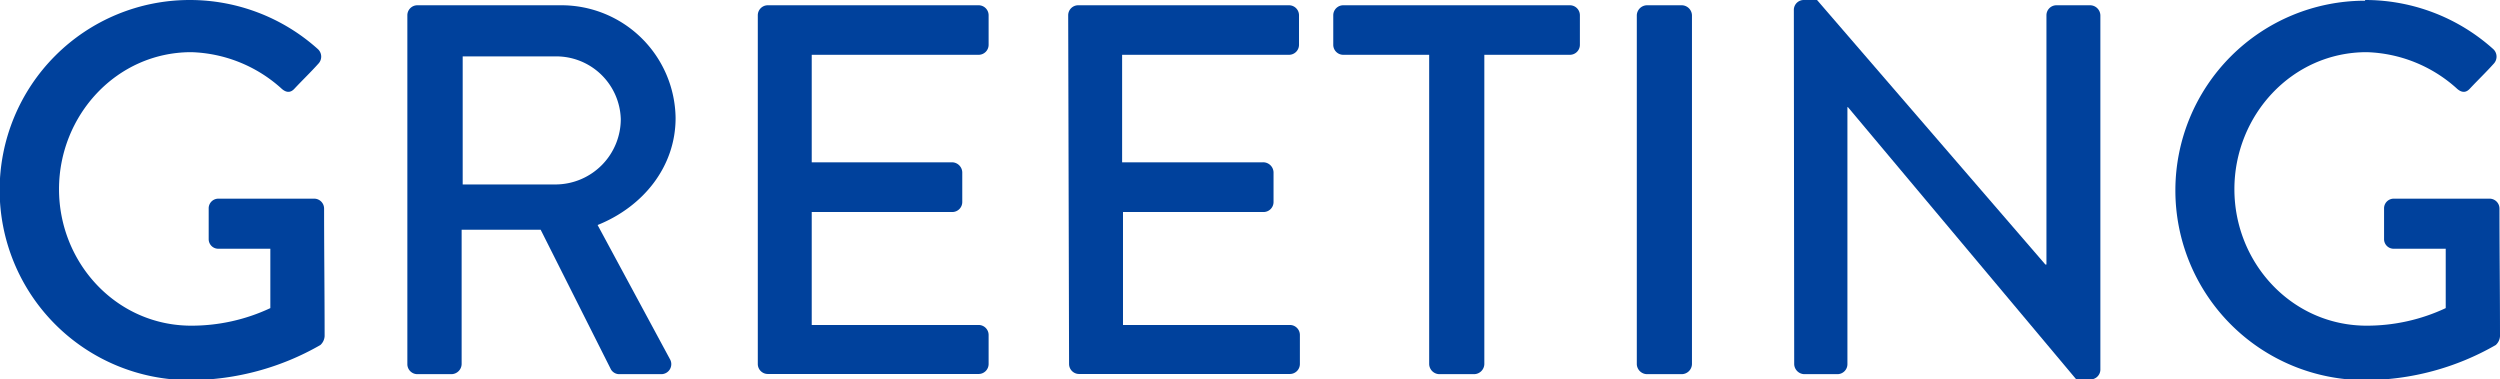
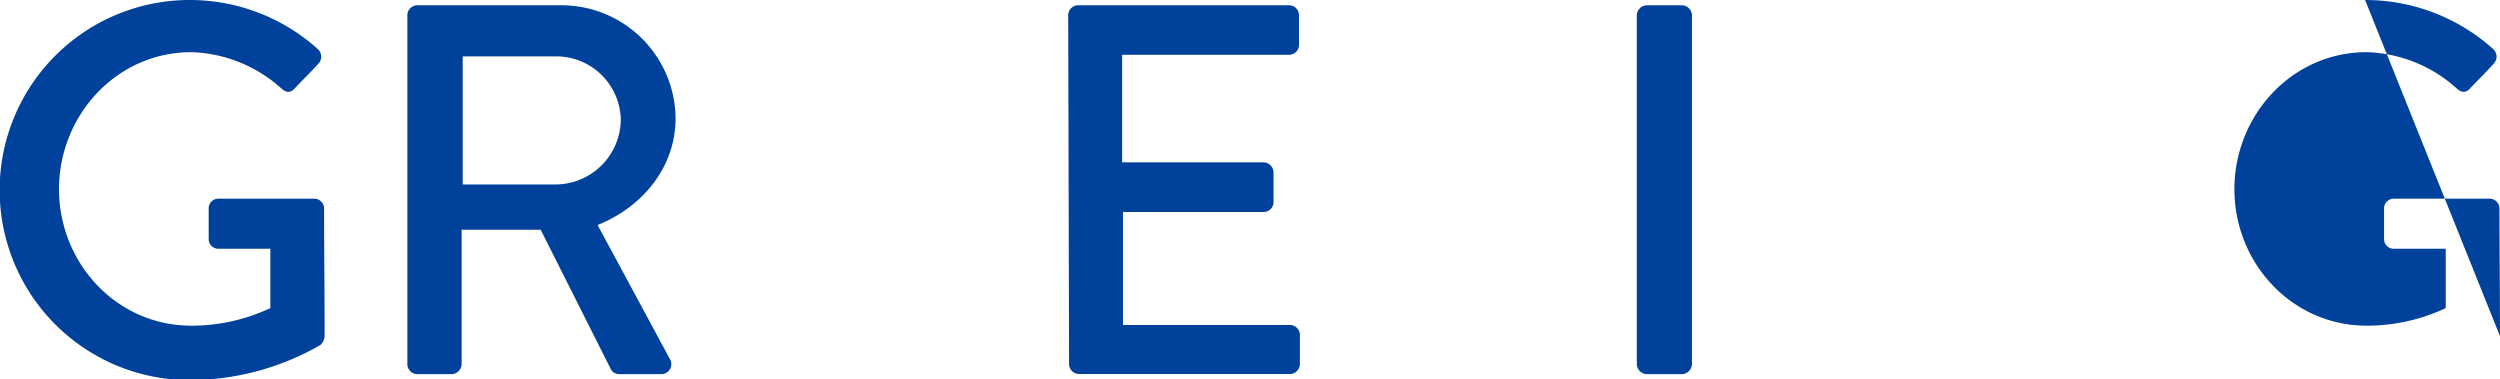
<svg xmlns="http://www.w3.org/2000/svg" viewBox="0 0 284.64 43.2">
  <defs>
    <style>.cls-1{fill:#00419c;}</style>
  </defs>
  <g id="レイヤー_2" data-name="レイヤー 2">
    <g id="レイヤー_1-2" data-name="レイヤー 1">
      <path class="cls-1" d="M21.6,0A21.81,21.81,0,0,1,36.18,5.58a1.16,1.16,0,0,1,.06,1.68c-.9,1-1.8,1.86-2.7,2.82-.48.54-1,.48-1.56-.06a16,16,0,0,0-10.2-4.08c-8.52,0-15.06,7.2-15.06,15.6s6.54,15.54,15.06,15.54a21.12,21.12,0,0,0,9-2V28.32H24.9a1.09,1.09,0,0,1-1.14-1.08V23.76a1.1,1.1,0,0,1,1.14-1.14H35.82a1.13,1.13,0,0,1,1.08,1.14c0,4.8.06,9.72.06,14.52a1.48,1.48,0,0,1-.48,1,30,30,0,0,1-14.88,4A21.6,21.6,0,1,1,21.6,0Z" />
      <path class="cls-1" d="M46.38,1.74A1.14,1.14,0,0,1,47.52.6H63.84A13,13,0,0,1,76.92,13.44c0,5.52-3.66,10.08-8.88,12.18l8.22,15.24a1.14,1.14,0,0,1-1,1.74H70.56a1.1,1.1,0,0,1-1-.54l-8-15.9H52.56v15.3a1.18,1.18,0,0,1-1.14,1.14h-3.9a1.14,1.14,0,0,1-1.14-1.14ZM63.36,21a7.45,7.45,0,0,0,7.32-7.44,7.35,7.35,0,0,0-7.32-7.14H52.68V21Z" />
-       <path class="cls-1" d="M86.28,1.74A1.14,1.14,0,0,1,87.42.6h24a1.14,1.14,0,0,1,1.14,1.14V5.1a1.14,1.14,0,0,1-1.14,1.14h-19V18.48h16a1.18,1.18,0,0,1,1.14,1.14V23a1.14,1.14,0,0,1-1.14,1.14h-16V37h19a1.14,1.14,0,0,1,1.14,1.14v3.3a1.14,1.14,0,0,1-1.14,1.14h-24a1.14,1.14,0,0,1-1.14-1.14Z" />
      <path class="cls-1" d="M121.62,1.74A1.14,1.14,0,0,1,122.76.6h24a1.14,1.14,0,0,1,1.14,1.14V5.1a1.14,1.14,0,0,1-1.14,1.14h-19V18.48h16A1.18,1.18,0,0,1,145,19.62V23a1.14,1.14,0,0,1-1.14,1.14h-16V37h19a1.14,1.14,0,0,1,1.14,1.14v3.3a1.14,1.14,0,0,1-1.14,1.14h-24a1.14,1.14,0,0,1-1.14-1.14Z" />
-       <path class="cls-1" d="M162.72,6.24h-9.78A1.14,1.14,0,0,1,151.8,5.1V1.74A1.14,1.14,0,0,1,152.94.6h25.8a1.14,1.14,0,0,1,1.14,1.14V5.1a1.14,1.14,0,0,1-1.14,1.14H169V41.46a1.18,1.18,0,0,1-1.14,1.14h-4a1.18,1.18,0,0,1-1.14-1.14Z" />
      <path class="cls-1" d="M186.36,1.74A1.18,1.18,0,0,1,187.5.6h4a1.18,1.18,0,0,1,1.14,1.14V41.46a1.18,1.18,0,0,1-1.14,1.14h-4a1.18,1.18,0,0,1-1.14-1.14Z" />
-       <path class="cls-1" d="M204.24,1.08A1.13,1.13,0,0,1,205.38,0h1.5l26,30.12H233V1.74A1.14,1.14,0,0,1,234.12.6H238a1.18,1.18,0,0,1,1.14,1.14V42.12A1.13,1.13,0,0,1,238,43.2H236.4l-26-31h-.06V41.46a1.14,1.14,0,0,1-1.14,1.14h-3.78a1.18,1.18,0,0,1-1.14-1.14Z" />
-       <path class="cls-1" d="M269.28,0a21.81,21.81,0,0,1,14.58,5.58,1.17,1.17,0,0,1,.06,1.68c-.9,1-1.8,1.86-2.7,2.82-.48.54-1,.48-1.56-.06a16,16,0,0,0-10.2-4.08c-8.52,0-15.06,7.2-15.06,15.6s6.54,15.54,15.06,15.54a21.12,21.12,0,0,0,9-2V28.32h-5.88a1.09,1.09,0,0,1-1.14-1.08V23.76a1.1,1.1,0,0,1,1.14-1.14H283.5a1.13,1.13,0,0,1,1.08,1.14c0,4.8.06,9.72.06,14.52a1.48,1.48,0,0,1-.48,1,30,30,0,0,1-14.88,4,21.6,21.6,0,1,1,0-43.2Z" />
+       <path class="cls-1" d="M269.28,0a21.81,21.81,0,0,1,14.58,5.58,1.17,1.17,0,0,1,.06,1.68c-.9,1-1.8,1.86-2.7,2.82-.48.54-1,.48-1.56-.06a16,16,0,0,0-10.2-4.08c-8.52,0-15.06,7.2-15.06,15.6s6.54,15.54,15.06,15.54a21.12,21.12,0,0,0,9-2V28.32h-5.88a1.09,1.09,0,0,1-1.14-1.08V23.76a1.1,1.1,0,0,1,1.14-1.14H283.5a1.13,1.13,0,0,1,1.08,1.14c0,4.8.06,9.72.06,14.52Z" />
    </g>
  </g>
</svg>